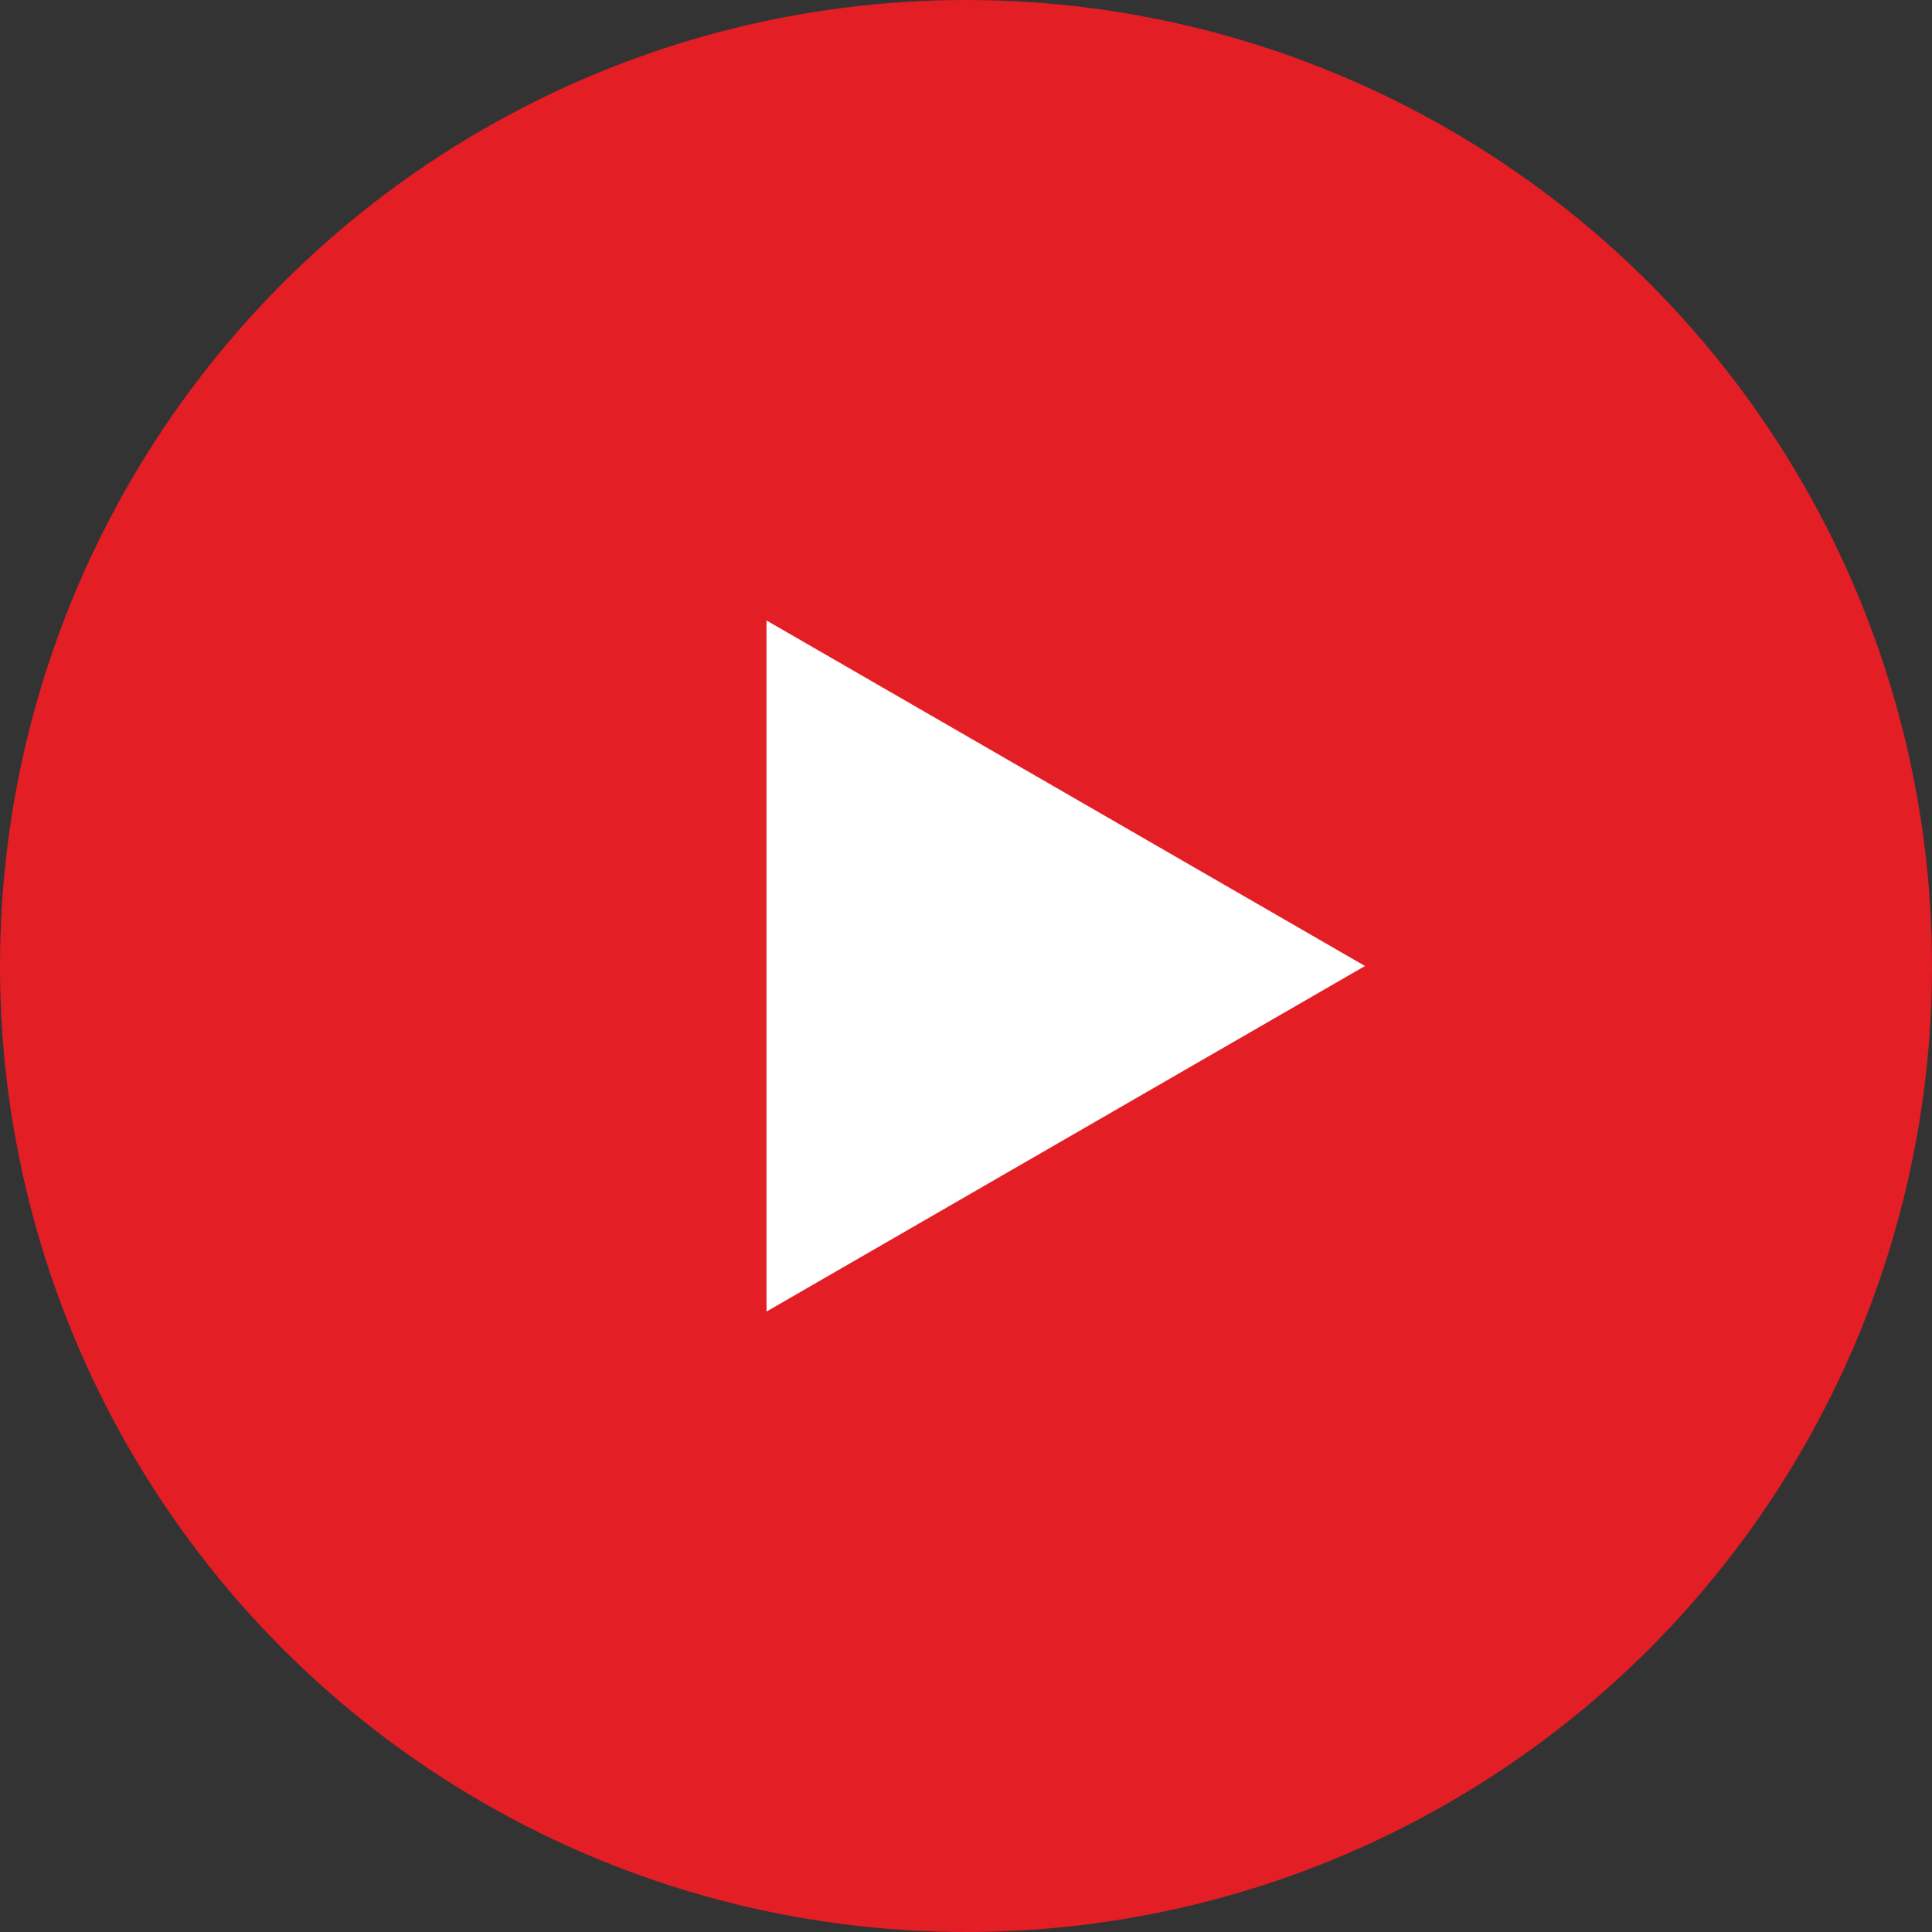
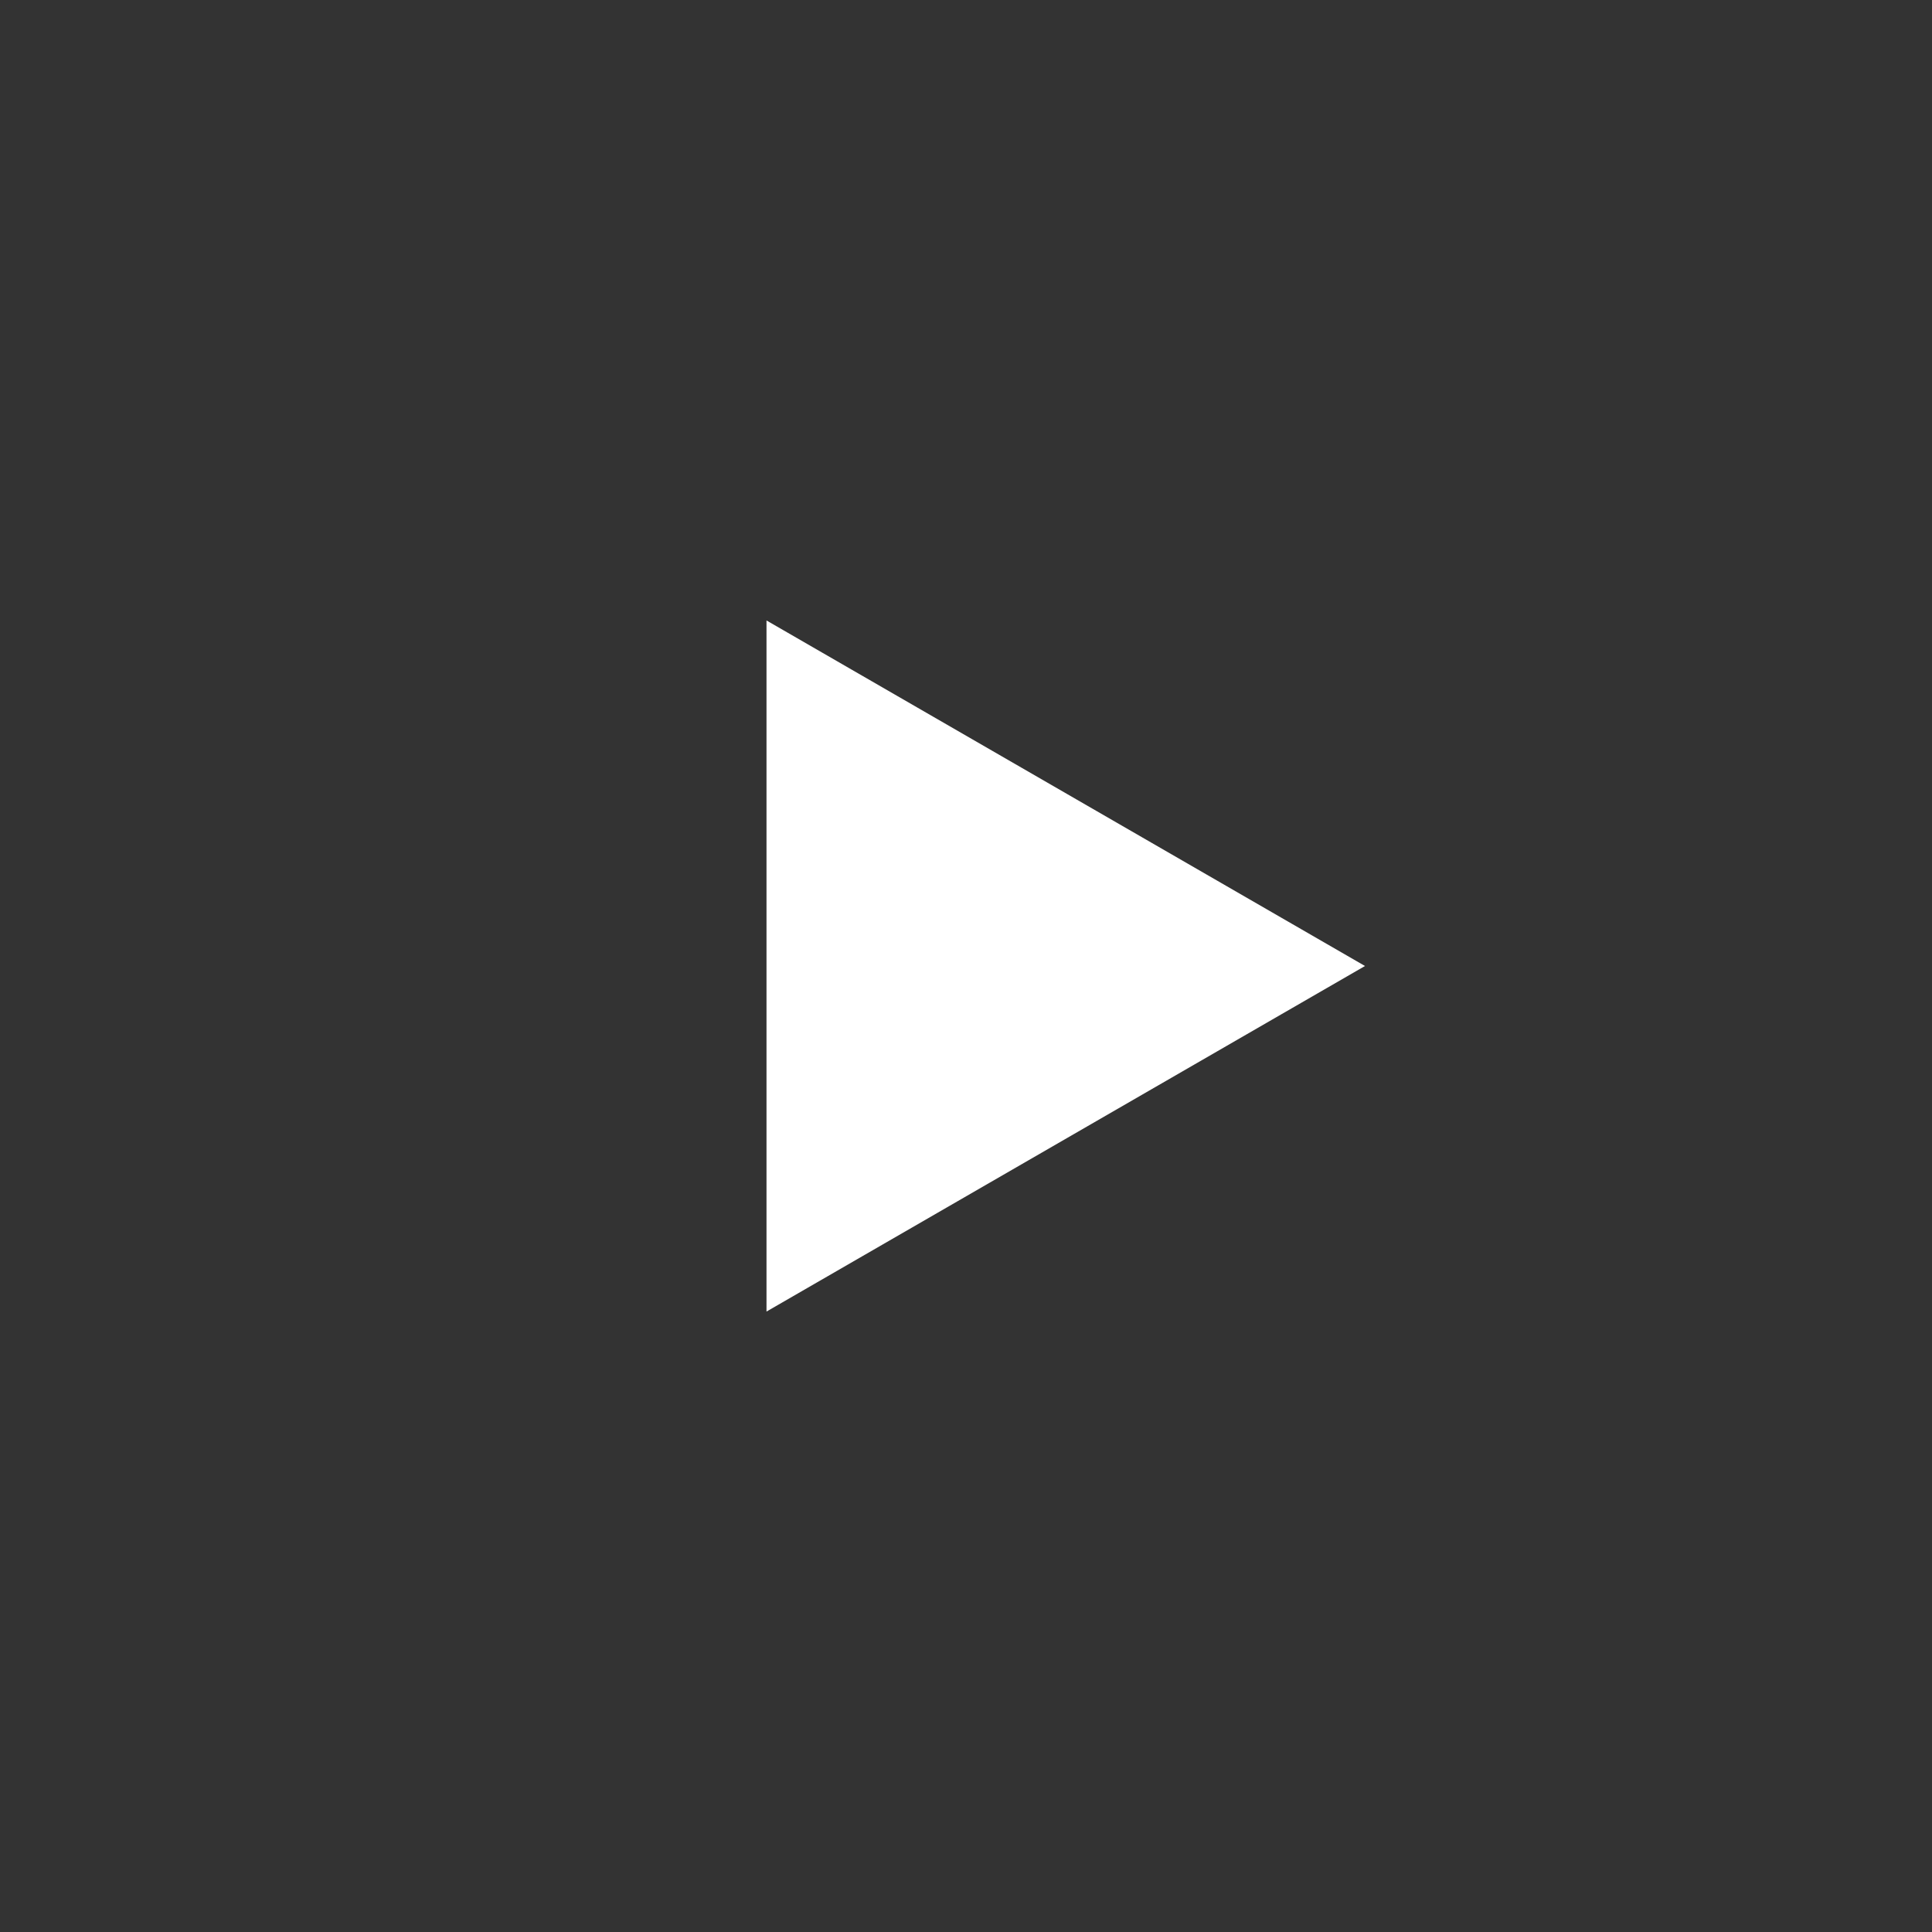
<svg xmlns="http://www.w3.org/2000/svg" width="92" height="92" viewBox="0 0 92 92" fill="none">
  <rect x="0" y="0" width="92" height="92" fill="#333333" stroke="none" />
-   <circle cx="46" cy="46" r="46" fill="#E31E25" />
  <path d="M65 46L36.5 62.455L36.5 29.546L65 46Z" fill="white" />
</svg>